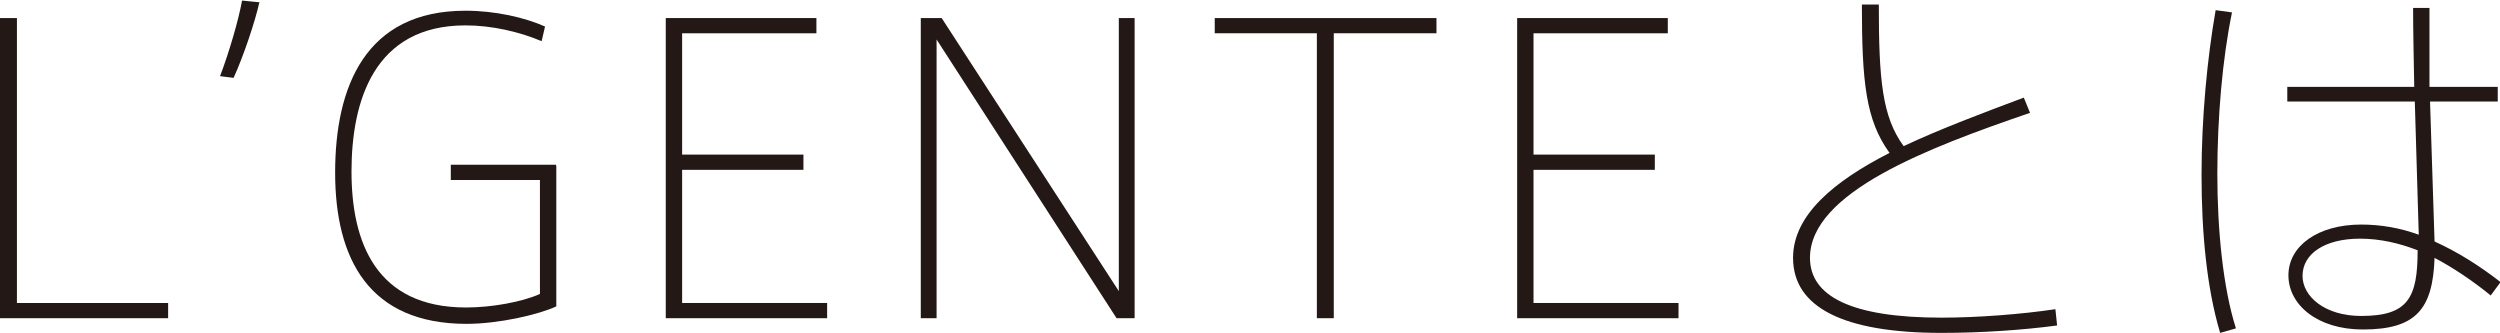
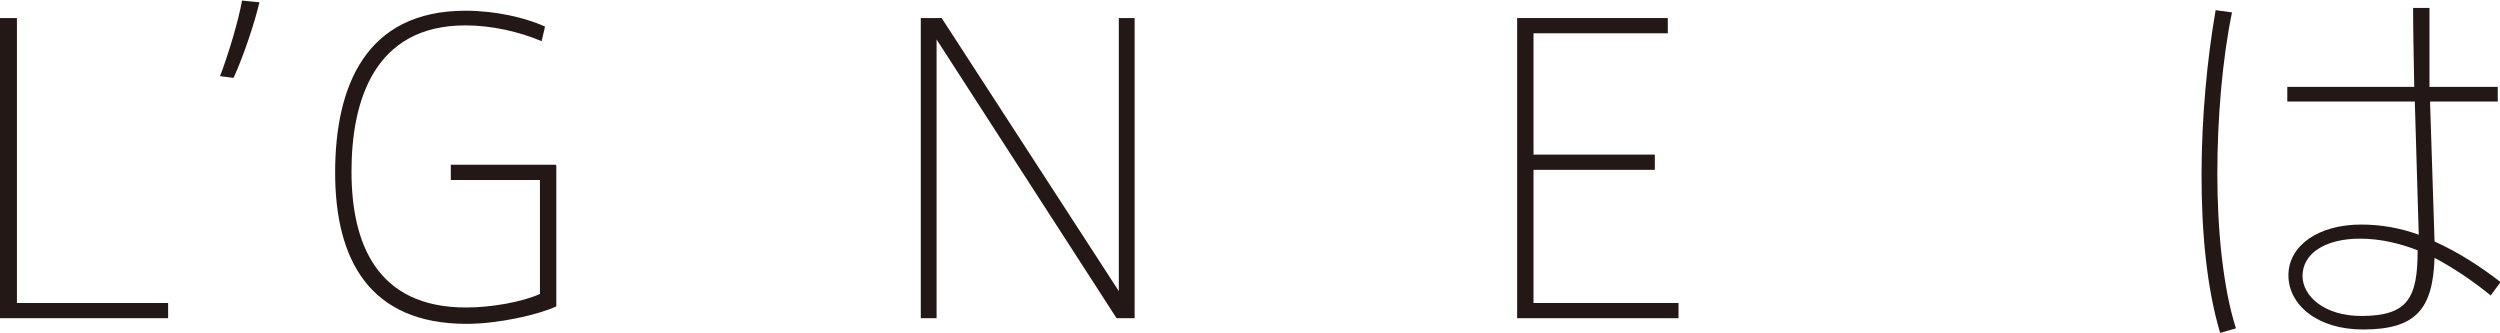
<svg xmlns="http://www.w3.org/2000/svg" id="_レイヤー_1" viewBox="0 0 44.31 5.9">
  <defs>
    <style>.cls-1{fill:#231815;}</style>
  </defs>
  <path class="cls-1" d="m2.98,5.37v.27H0V.32h.3v5.05h2.68Z" />
  <path class="cls-1" d="m4.6.03c-.08.36-.29.98-.46,1.35l-.24-.03c.16-.42.33-1,.39-1.34l.3.03Z" />
  <path class="cls-1" d="m9.86,2.94v2.49c-.32.15-1.03.31-1.59.31-1.73,0-2.33-1.15-2.33-2.68S6.48.19,8.25.19c.53,0,1.05.12,1.41.28l-.06.26c-.4-.17-.89-.28-1.35-.28-1.62,0-2.02,1.34-2.02,2.59s.43,2.41,2.03,2.41c.46,0,1-.1,1.31-.24v-2.02h-1.58v-.27h1.86Z" />
-   <path class="cls-1" d="m14.66,5.37v.27h-2.86V.32h2.67v.27h-2.38v2.15h2.15v.27h-2.15v2.36h2.57Z" />
  <path class="cls-1" d="m20.11.32v5.32h-.32l-3.19-4.94v4.94h-.28V.32h.37l3.14,4.84V.32h.28Z" />
-   <path class="cls-1" d="m25.46.32v.27h-1.82v5.05h-.3V.59h-1.81v-.27h3.93Z" />
  <path class="cls-1" d="m29.75,5.37v.27h-2.86V.32h2.67v.27h-2.38v2.15h2.15v.27h-2.15v2.36h2.57Z" />
-   <path class="cls-1" d="m36.45,5.77c-.6.08-1.33.13-2.04.13-1.73,0-2.63-.45-2.63-1.33,0-.76.73-1.36,1.71-1.86-.42-.58-.49-1.25-.49-2.63h.3c0,1.34.06,1.99.44,2.51.66-.31,1.41-.59,2.13-.86l.11.27c-1.81.62-3.9,1.41-3.9,2.57,0,.68.73,1.06,2.33,1.06.64,0,1.42-.06,2.02-.15l.03.29Z" />
  <path class="cls-1" d="m39.3,3.08c0,.99.1,2.02.33,2.74l-.28.08c-.24-.8-.33-1.79-.33-2.8s.1-2.06.25-2.92l.29.04c-.17.82-.26,1.87-.26,2.86Zm4.85,2.16c-.32-.26-.66-.49-1-.67-.03.91-.33,1.27-1.27,1.27-.81,0-1.32-.44-1.32-.96s.52-.9,1.29-.9c.35,0,.69.06,1.02.18l-.07-2.36h-2.26v-.26h2.25c-.01-.53-.02-1.03-.02-1.4h.29v.92c0,.15,0,.31,0,.48h1.21v.26h-1.2l.08,2.48c.42.19.81.44,1.17.72l-.17.23Zm-1.29-.8c-.33-.13-.68-.21-1.03-.21-.63,0-1.02.27-1.02.66,0,.36.39.71,1.04.71.83,0,1-.32,1-1.16Z" />
</svg>